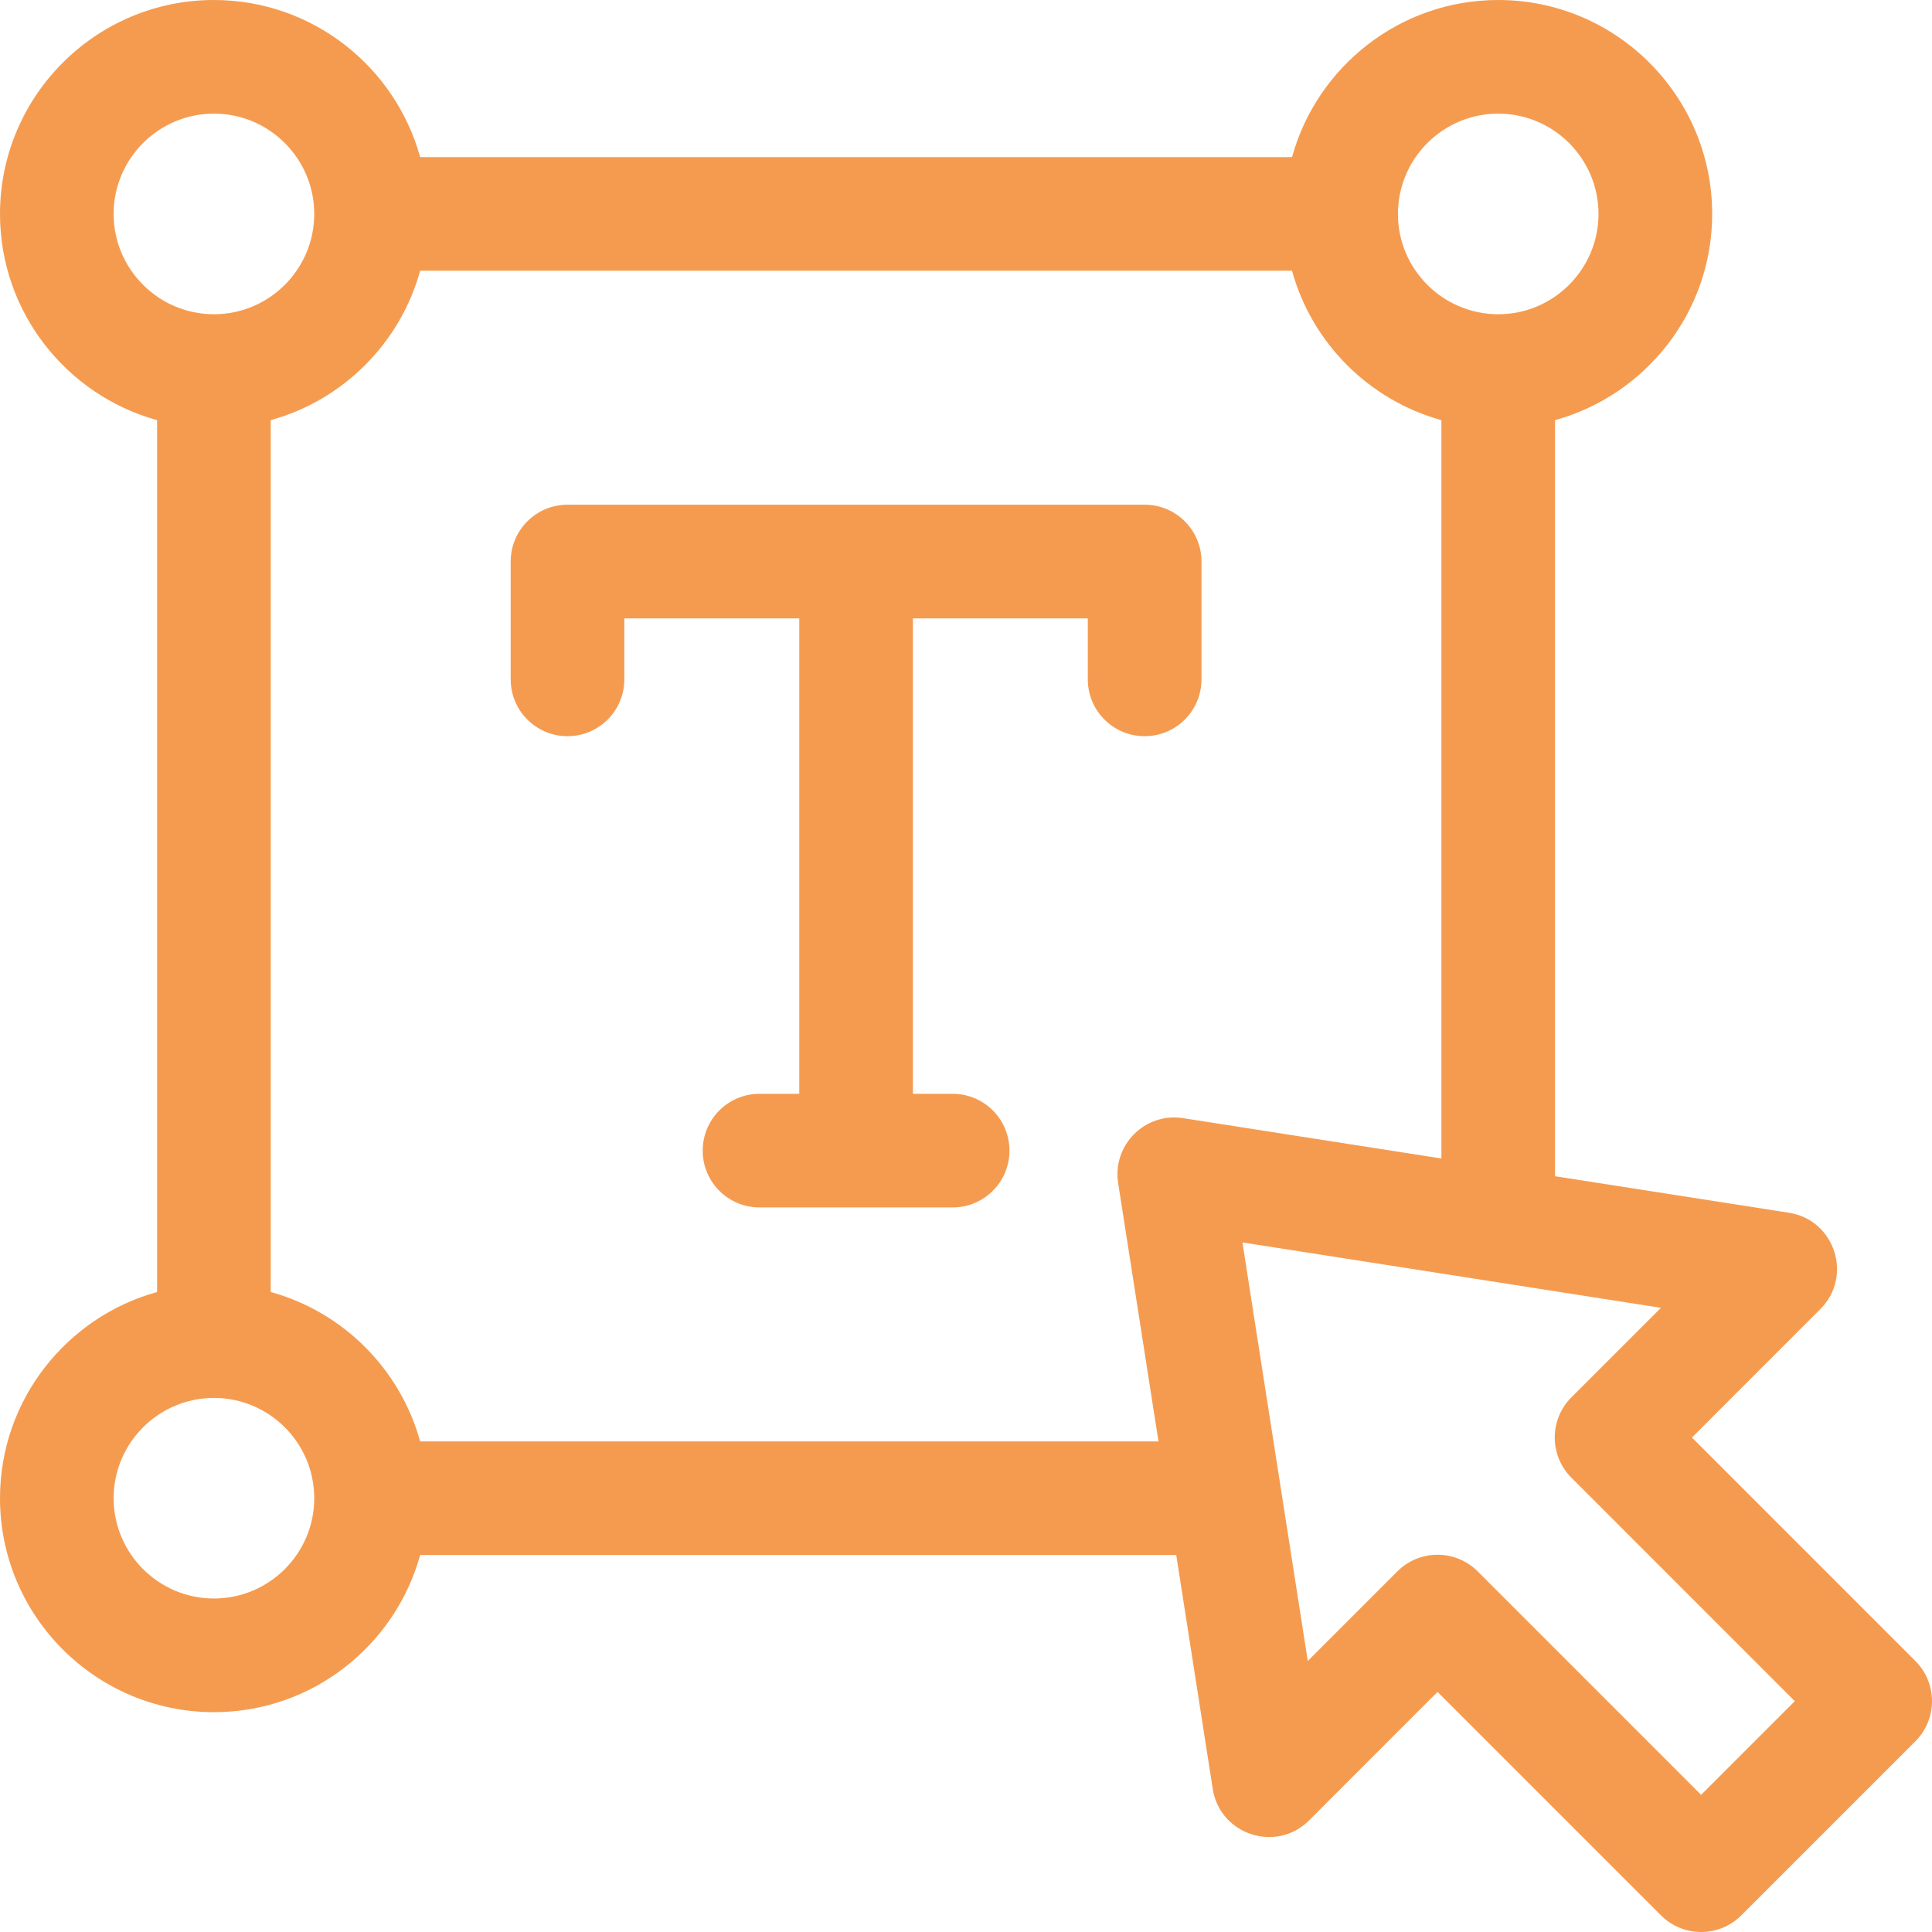
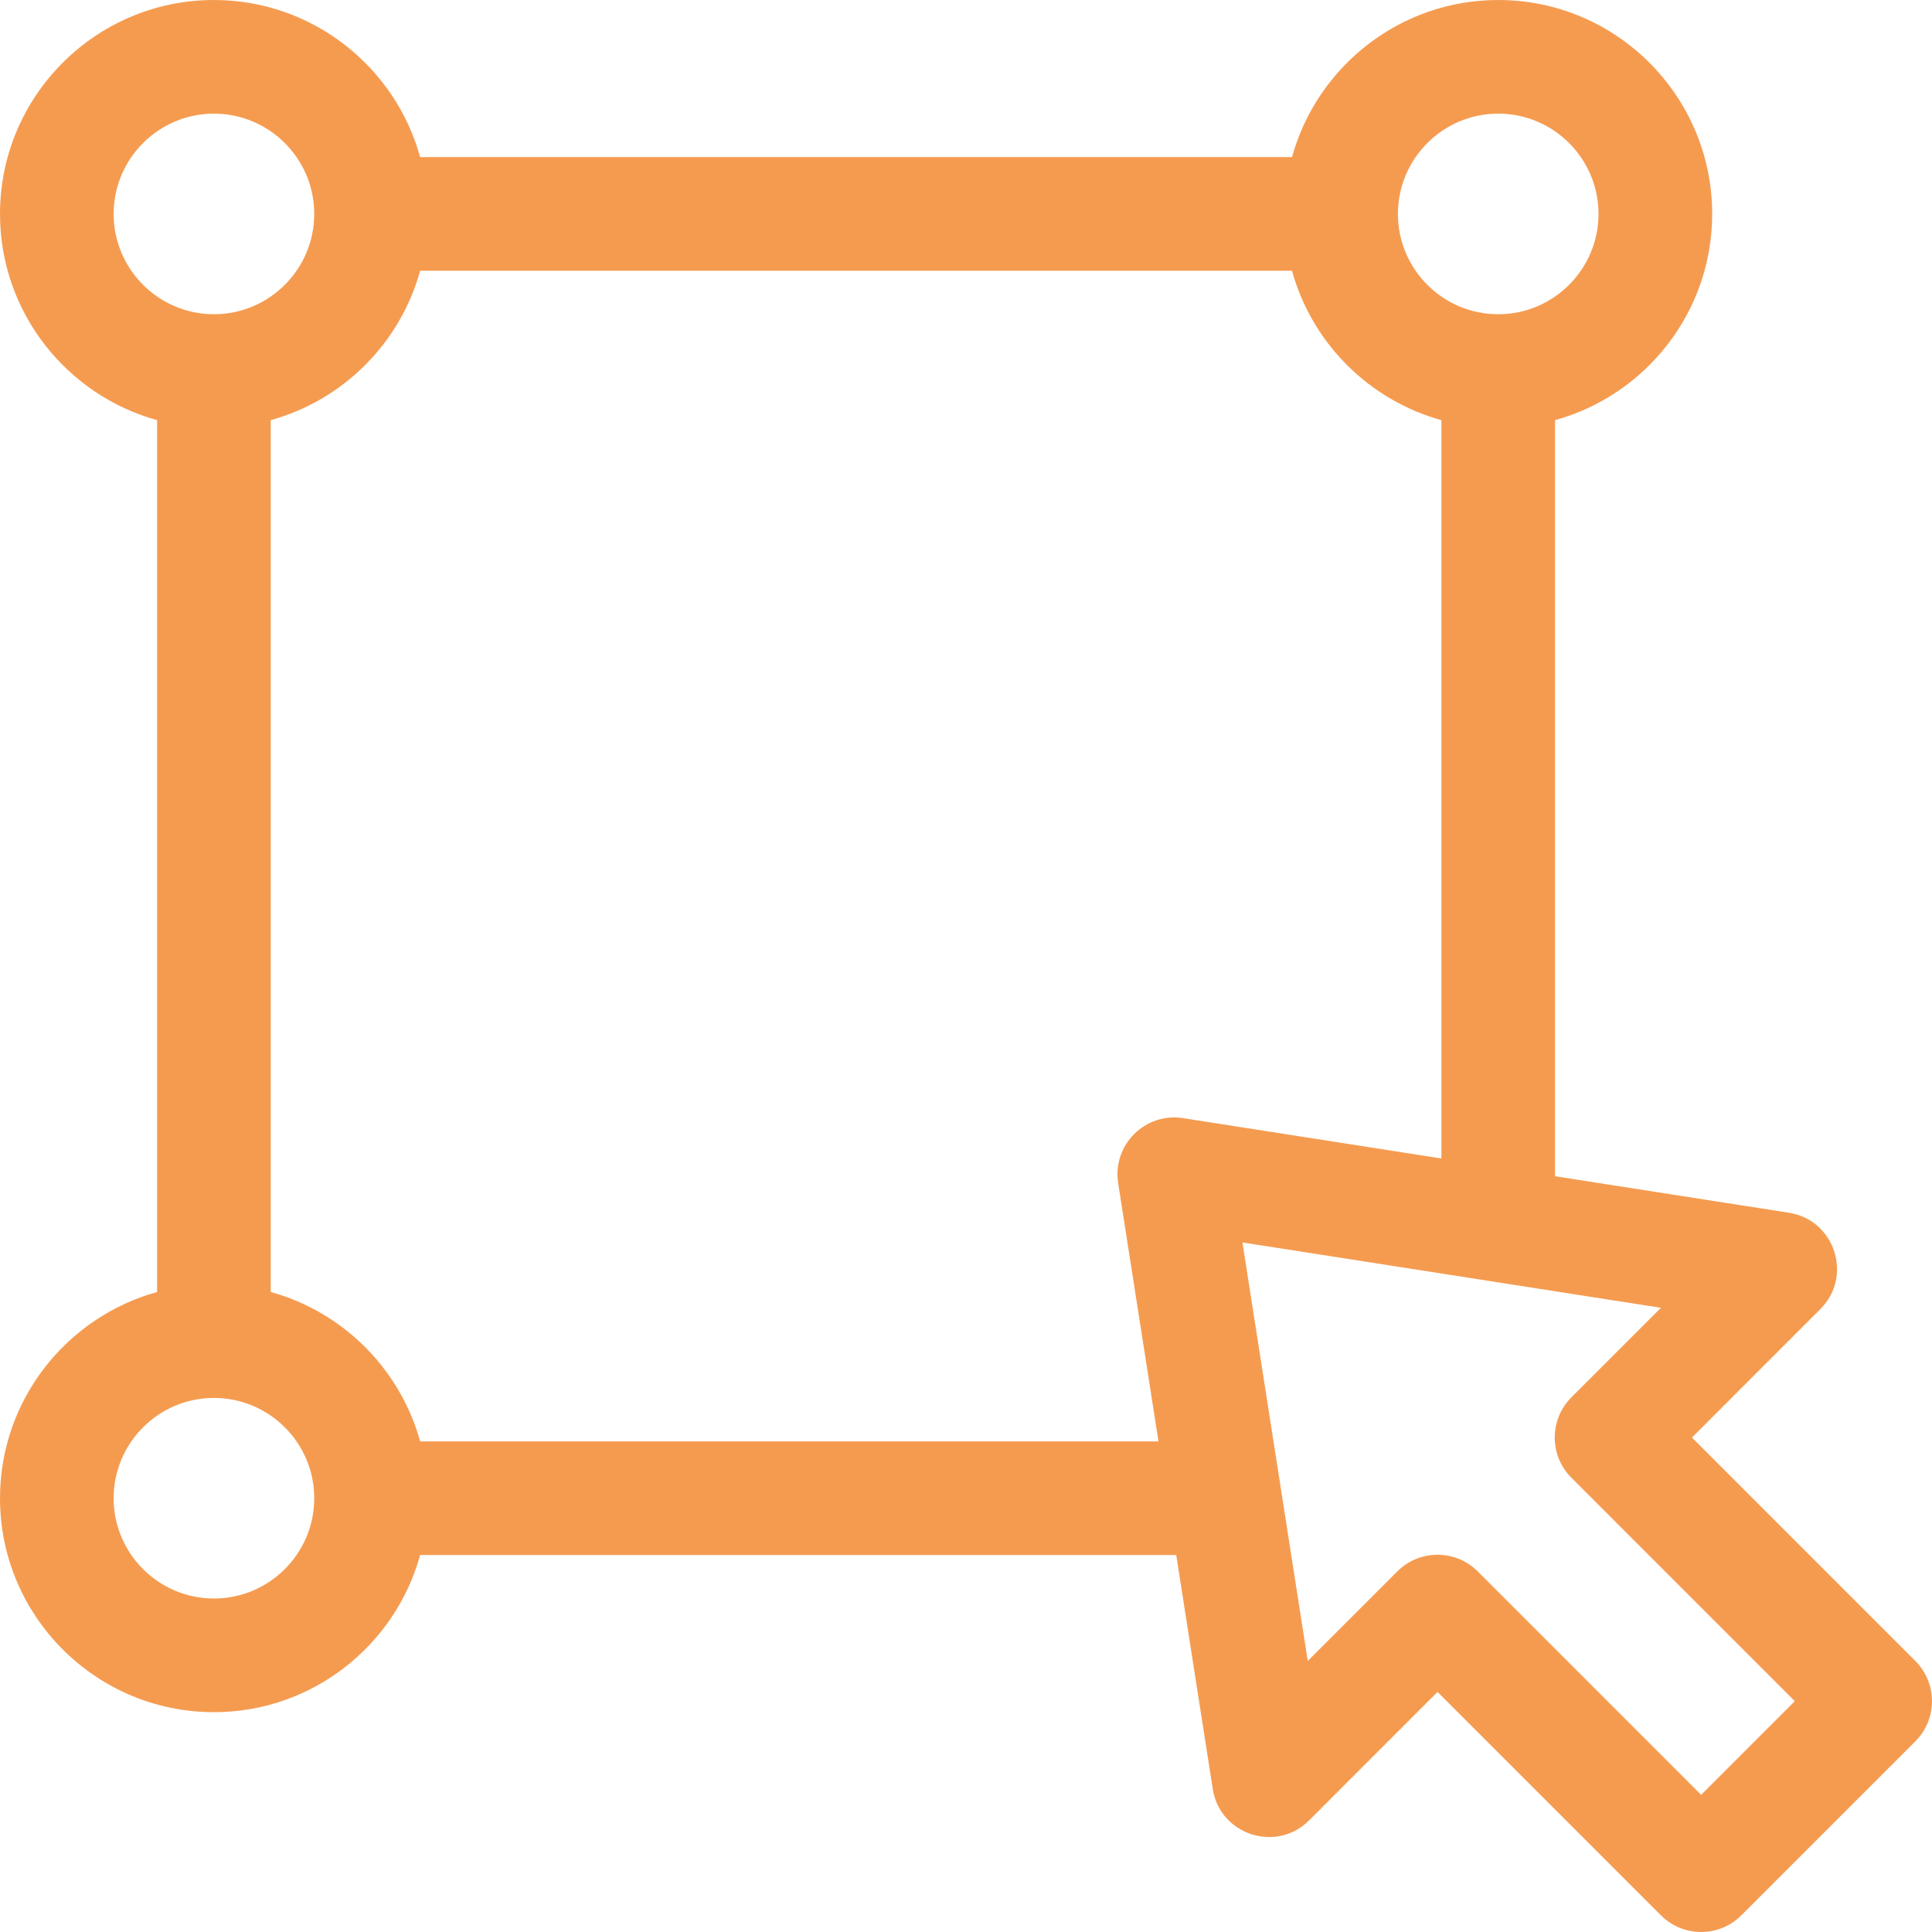
<svg xmlns="http://www.w3.org/2000/svg" width="60" height="60" viewBox="0 0 60 60" fill="none">
-   <path d="M37.313 21.098V17.439C37.313 16.464 36.523 15.674 35.548 15.674H17.625C16.65 15.674 15.86 16.464 15.86 17.439V21.098C15.86 22.073 16.65 22.863 17.625 22.863C18.599 22.863 19.389 22.073 19.389 21.098V19.204H24.822V33.969H23.587C22.613 33.969 21.823 34.759 21.823 35.734C21.823 36.708 22.613 37.498 23.587 37.498H29.585C30.56 37.498 31.35 36.708 31.35 35.734C31.35 34.759 30.56 33.969 29.585 33.969H28.351V19.204H33.783V21.098C33.783 22.073 34.573 22.863 35.548 22.863C36.523 22.863 37.313 22.073 37.313 21.098Z" fill="#F59B50" />
  <path d="M59.483 51.583L52.545 44.644L56.534 40.654C57.551 39.637 56.984 37.886 55.558 37.663L48.293 36.529V13.048C51.103 12.273 53.173 9.697 53.173 6.644C53.173 2.98 50.192 0 46.529 0C43.477 0 40.9 2.07 40.125 4.879H13.048C12.273 2.07 9.696 0 6.644 0C2.98 0 0 2.98 0 6.644C0 9.696 2.07 12.273 4.879 13.048V40.125C2.07 40.9 0 43.477 0 46.529C0 50.192 2.98 53.173 6.644 53.173C9.697 53.173 12.273 51.103 13.048 48.293H36.529L37.663 55.558C37.886 56.982 39.636 57.553 40.655 56.534L44.644 52.544L51.583 59.483C52.272 60.172 53.389 60.172 54.078 59.483L59.483 54.078C60.172 53.389 60.172 52.272 59.483 51.583ZM46.529 3.529C48.246 3.529 49.643 4.927 49.643 6.644C49.643 8.361 48.246 9.759 46.529 9.759C44.811 9.759 43.414 8.361 43.414 6.644C43.414 4.927 44.812 3.529 46.529 3.529ZM3.529 6.644C3.529 4.927 4.927 3.529 6.644 3.529C8.361 3.529 9.759 4.927 9.759 6.644C9.759 8.361 8.361 9.759 6.644 9.759C4.927 9.759 3.529 8.361 3.529 6.644ZM6.644 49.643C4.927 49.643 3.529 48.246 3.529 46.529C3.529 44.811 4.927 43.414 6.644 43.414C8.361 43.414 9.759 44.811 9.759 46.529C9.759 48.246 8.361 49.643 6.644 49.643ZM13.048 44.764C12.428 42.517 10.655 40.744 8.408 40.124V13.048C10.656 12.428 12.428 10.656 13.048 8.408H40.124C40.744 10.655 42.517 12.428 44.764 13.048V35.978L36.741 34.725C35.561 34.54 34.541 35.56 34.725 36.741L35.978 44.764H13.048ZM52.83 55.74L45.892 48.801C45.203 48.112 44.085 48.112 43.396 48.801L40.614 51.583L38.585 38.585L51.583 40.615L48.801 43.396C48.112 44.085 48.112 45.203 48.801 45.892L55.739 52.831L52.83 55.74Z" fill="#F59B50" />
</svg>